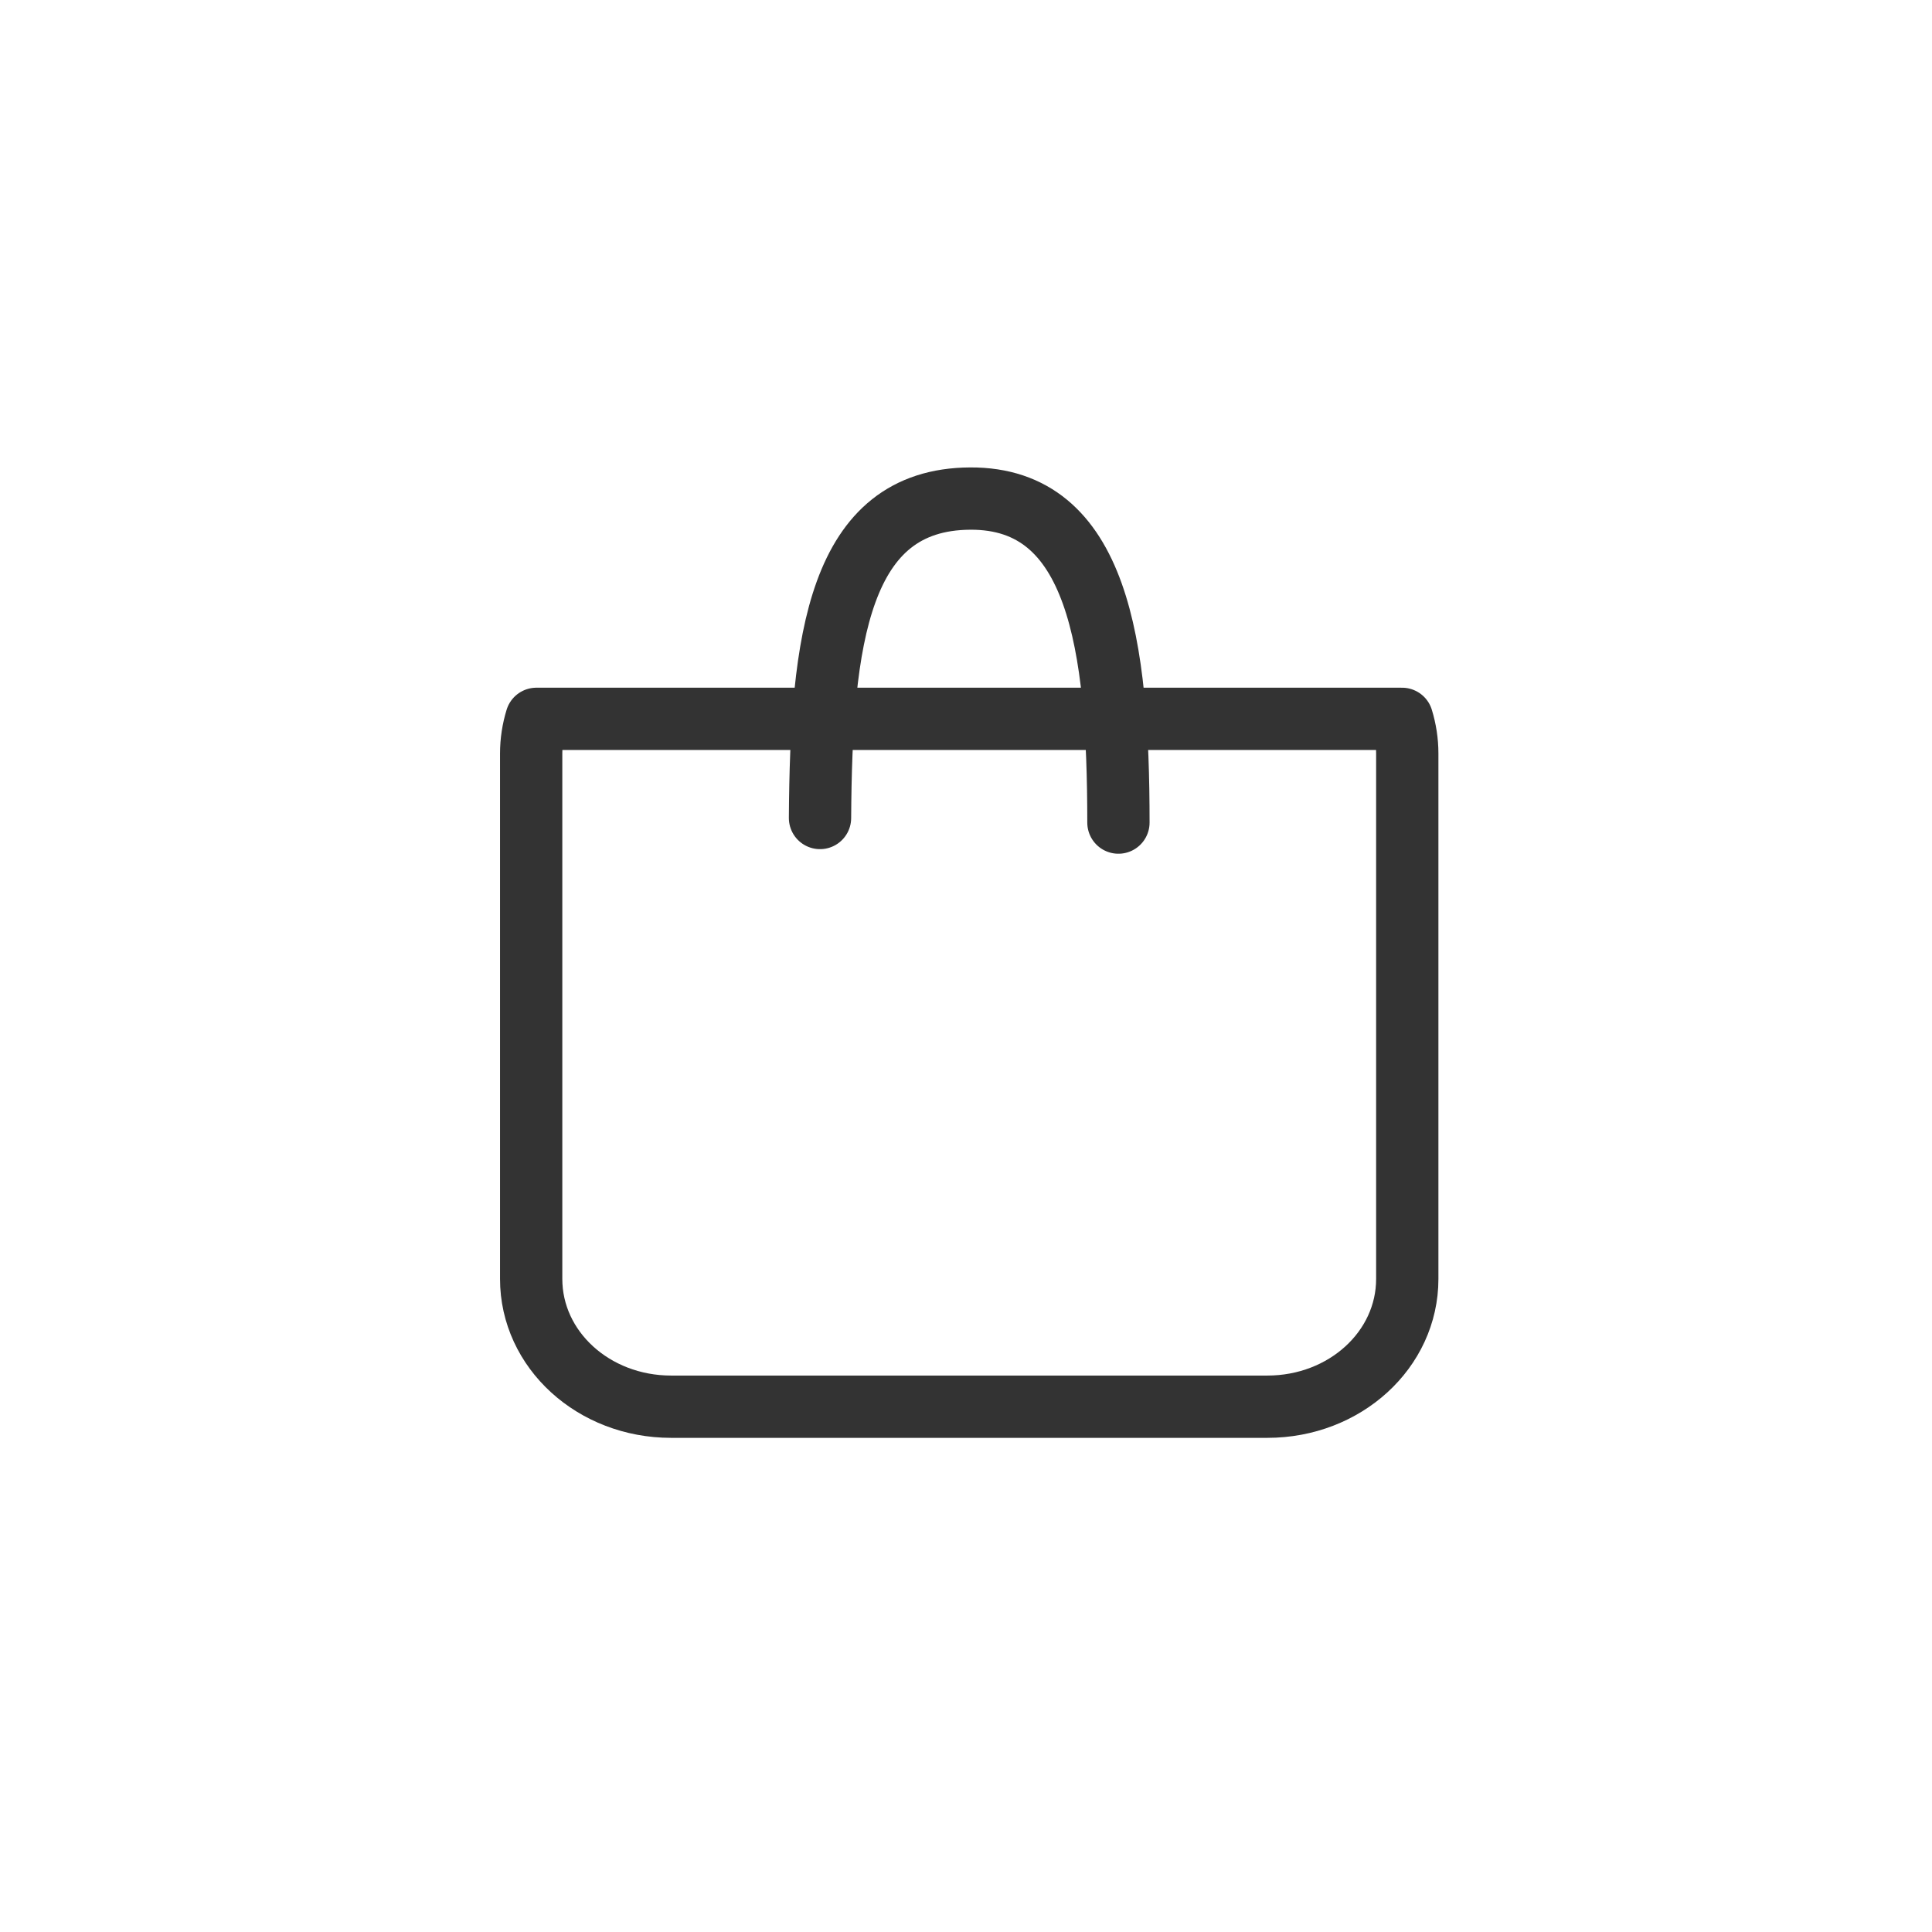
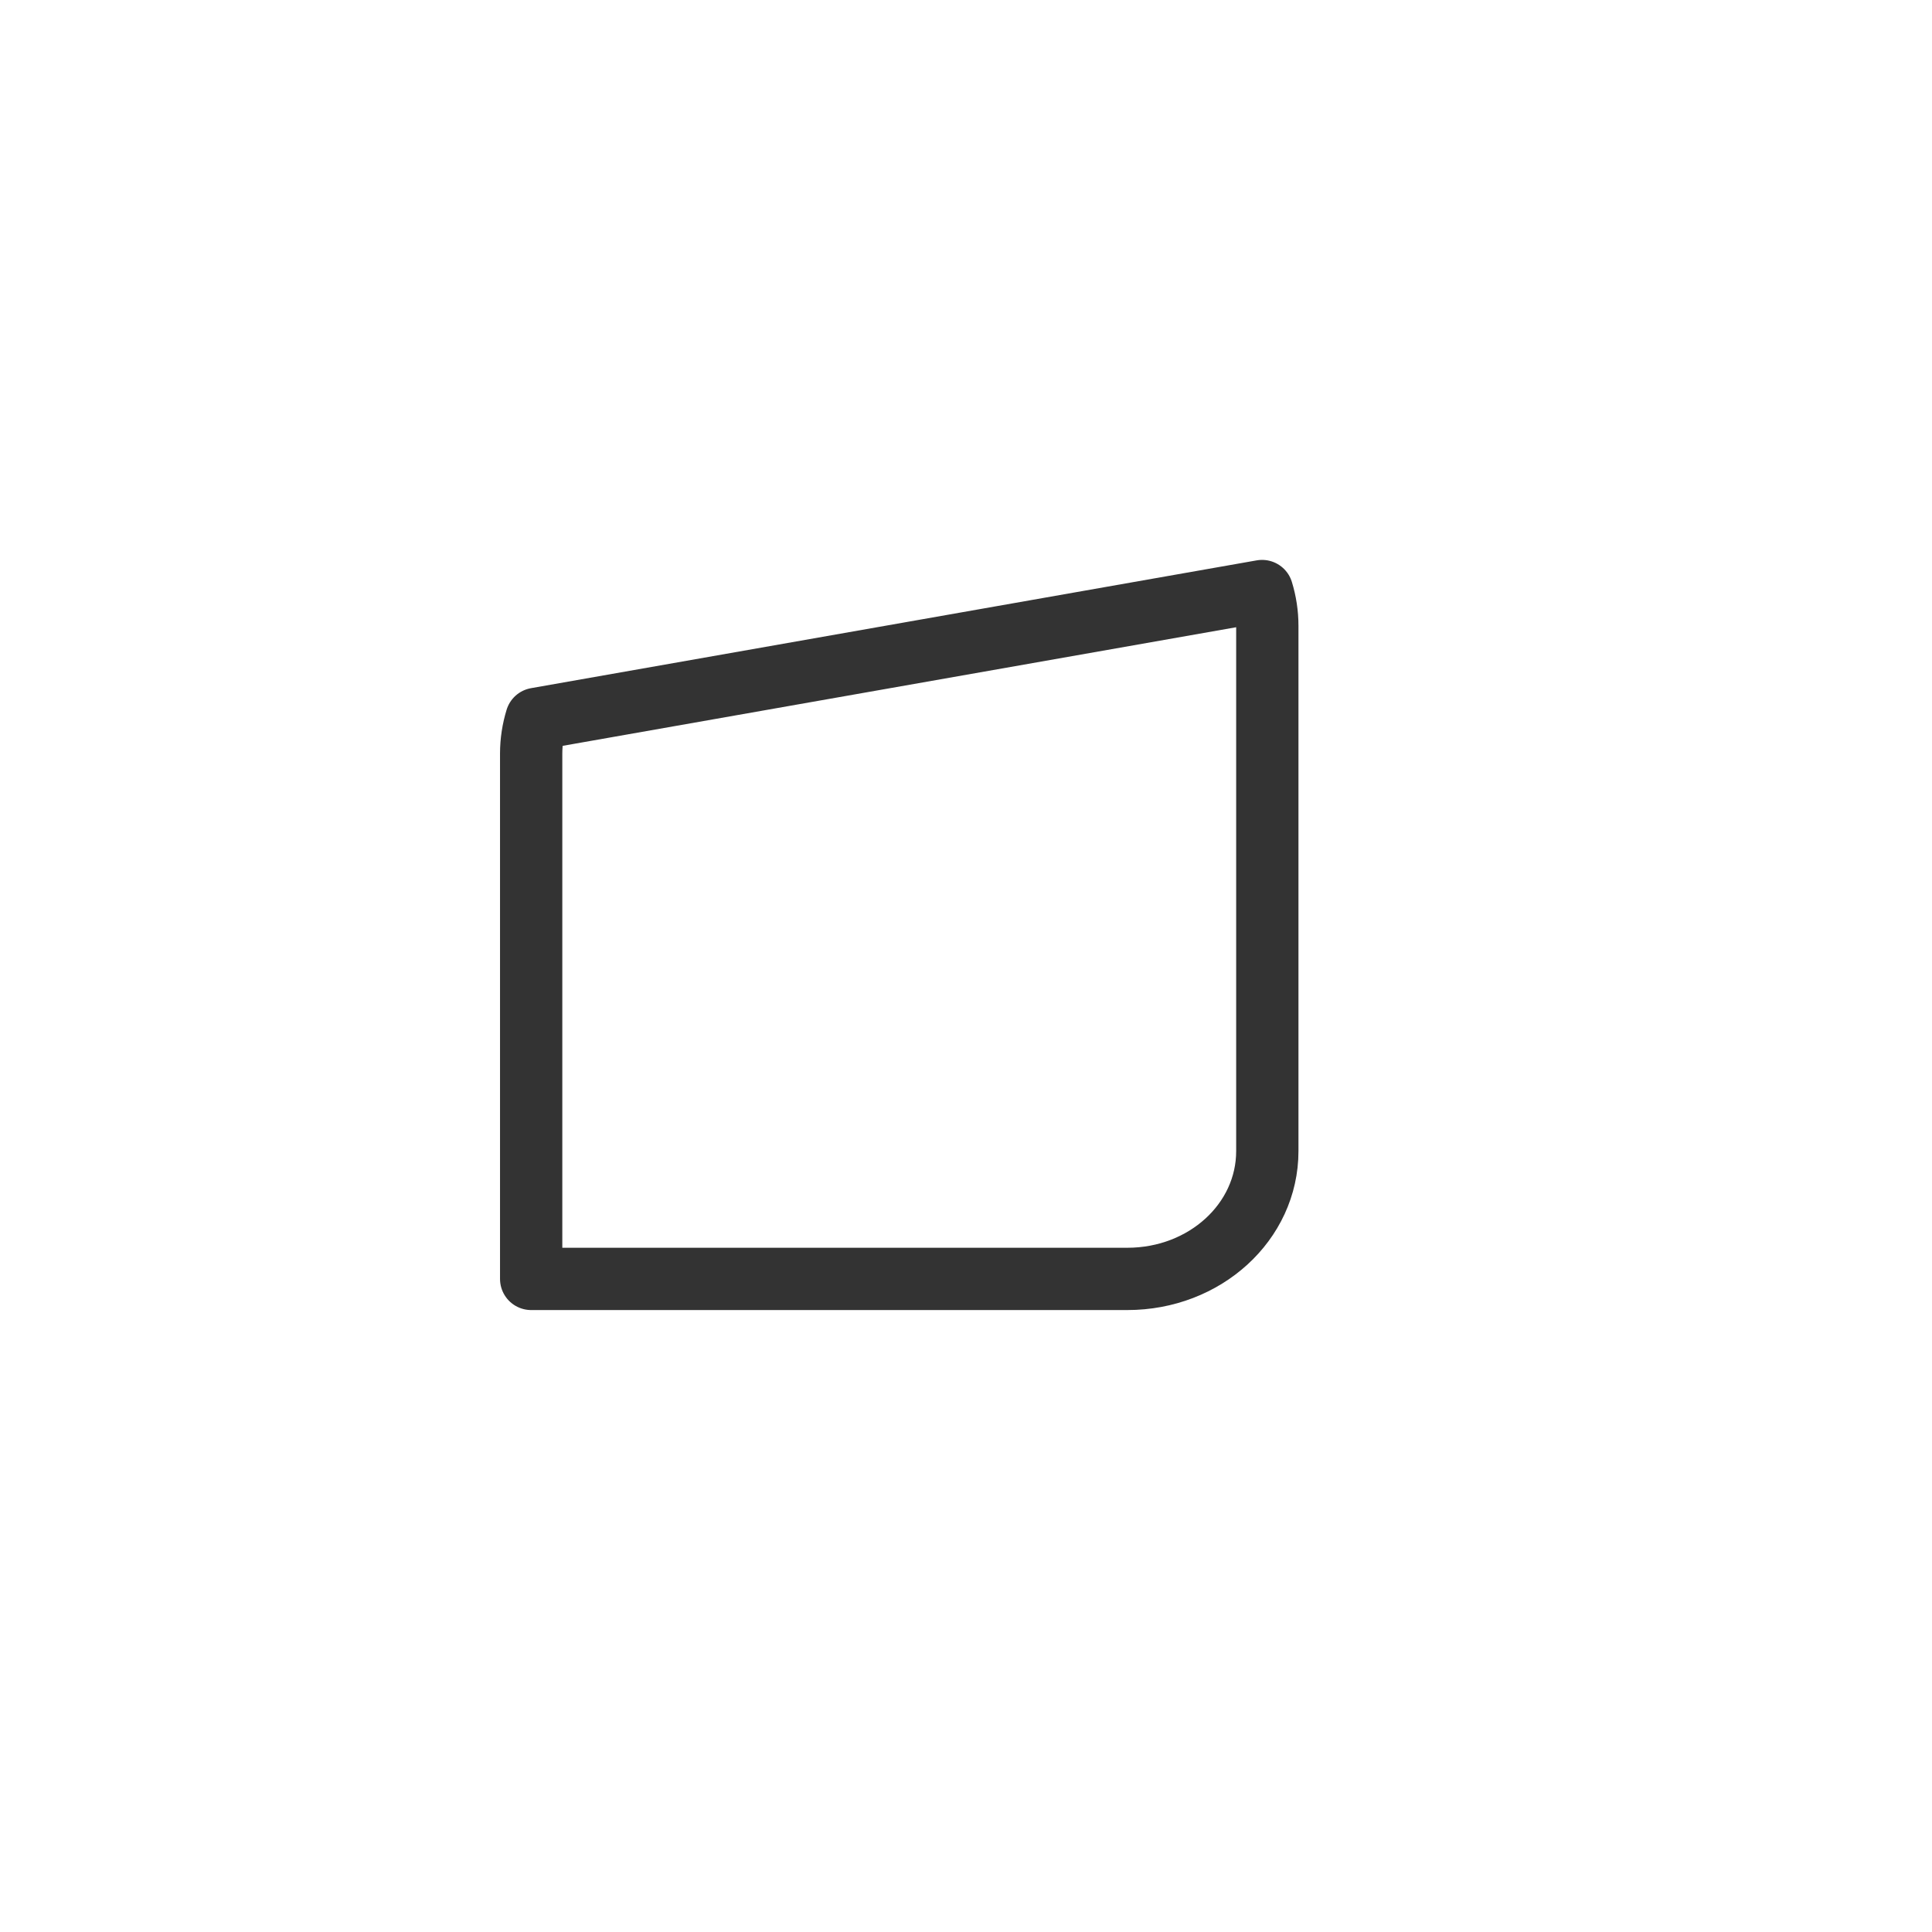
<svg xmlns="http://www.w3.org/2000/svg" height="32" id="svg2" version="1.1" viewBox="0 0 32 32" width="32" xml:space="preserve">
  <defs id="defs6" />
  <g id="g10" transform="matrix(1.333,0,0,-1.333,0,32)">
-     <path d="m 6.665,15.074 c -0.042,-0.137 -0.065,-0.282 -0.065,-0.432 V 8.115 c 0,-0.88 0.776,-1.588 1.739,-1.588 h 7.408 c 0.964,0 1.739,0.708 1.739,1.588 v 6.527 c 0,0.15 -0.023,0.295 -0.065,0.432 z" id="path263" style="fill:none;stroke:#333333;stroke-width:0.774;stroke-linecap:round;stroke-linejoin:round;stroke-miterlimit:4;stroke-dasharray:none;stroke-opacity:1" />
-     <path d="m 13.897,13.785 c 0,2.212 -0.253,4.034 -1.841,4.026 -1.637,-0.008 -1.853,-1.757 -1.867,-3.969" id="path265" style="fill:none;stroke:#333333;stroke-width:0.774;stroke-linecap:round;stroke-linejoin:round;stroke-miterlimit:4;stroke-dasharray:none;stroke-opacity:1" />
+     <path d="m 6.665,15.074 c -0.042,-0.137 -0.065,-0.282 -0.065,-0.432 V 8.115 h 7.408 c 0.964,0 1.739,0.708 1.739,1.588 v 6.527 c 0,0.15 -0.023,0.295 -0.065,0.432 z" id="path263" style="fill:none;stroke:#333333;stroke-width:0.774;stroke-linecap:round;stroke-linejoin:round;stroke-miterlimit:4;stroke-dasharray:none;stroke-opacity:1" />
  </g>
</svg>